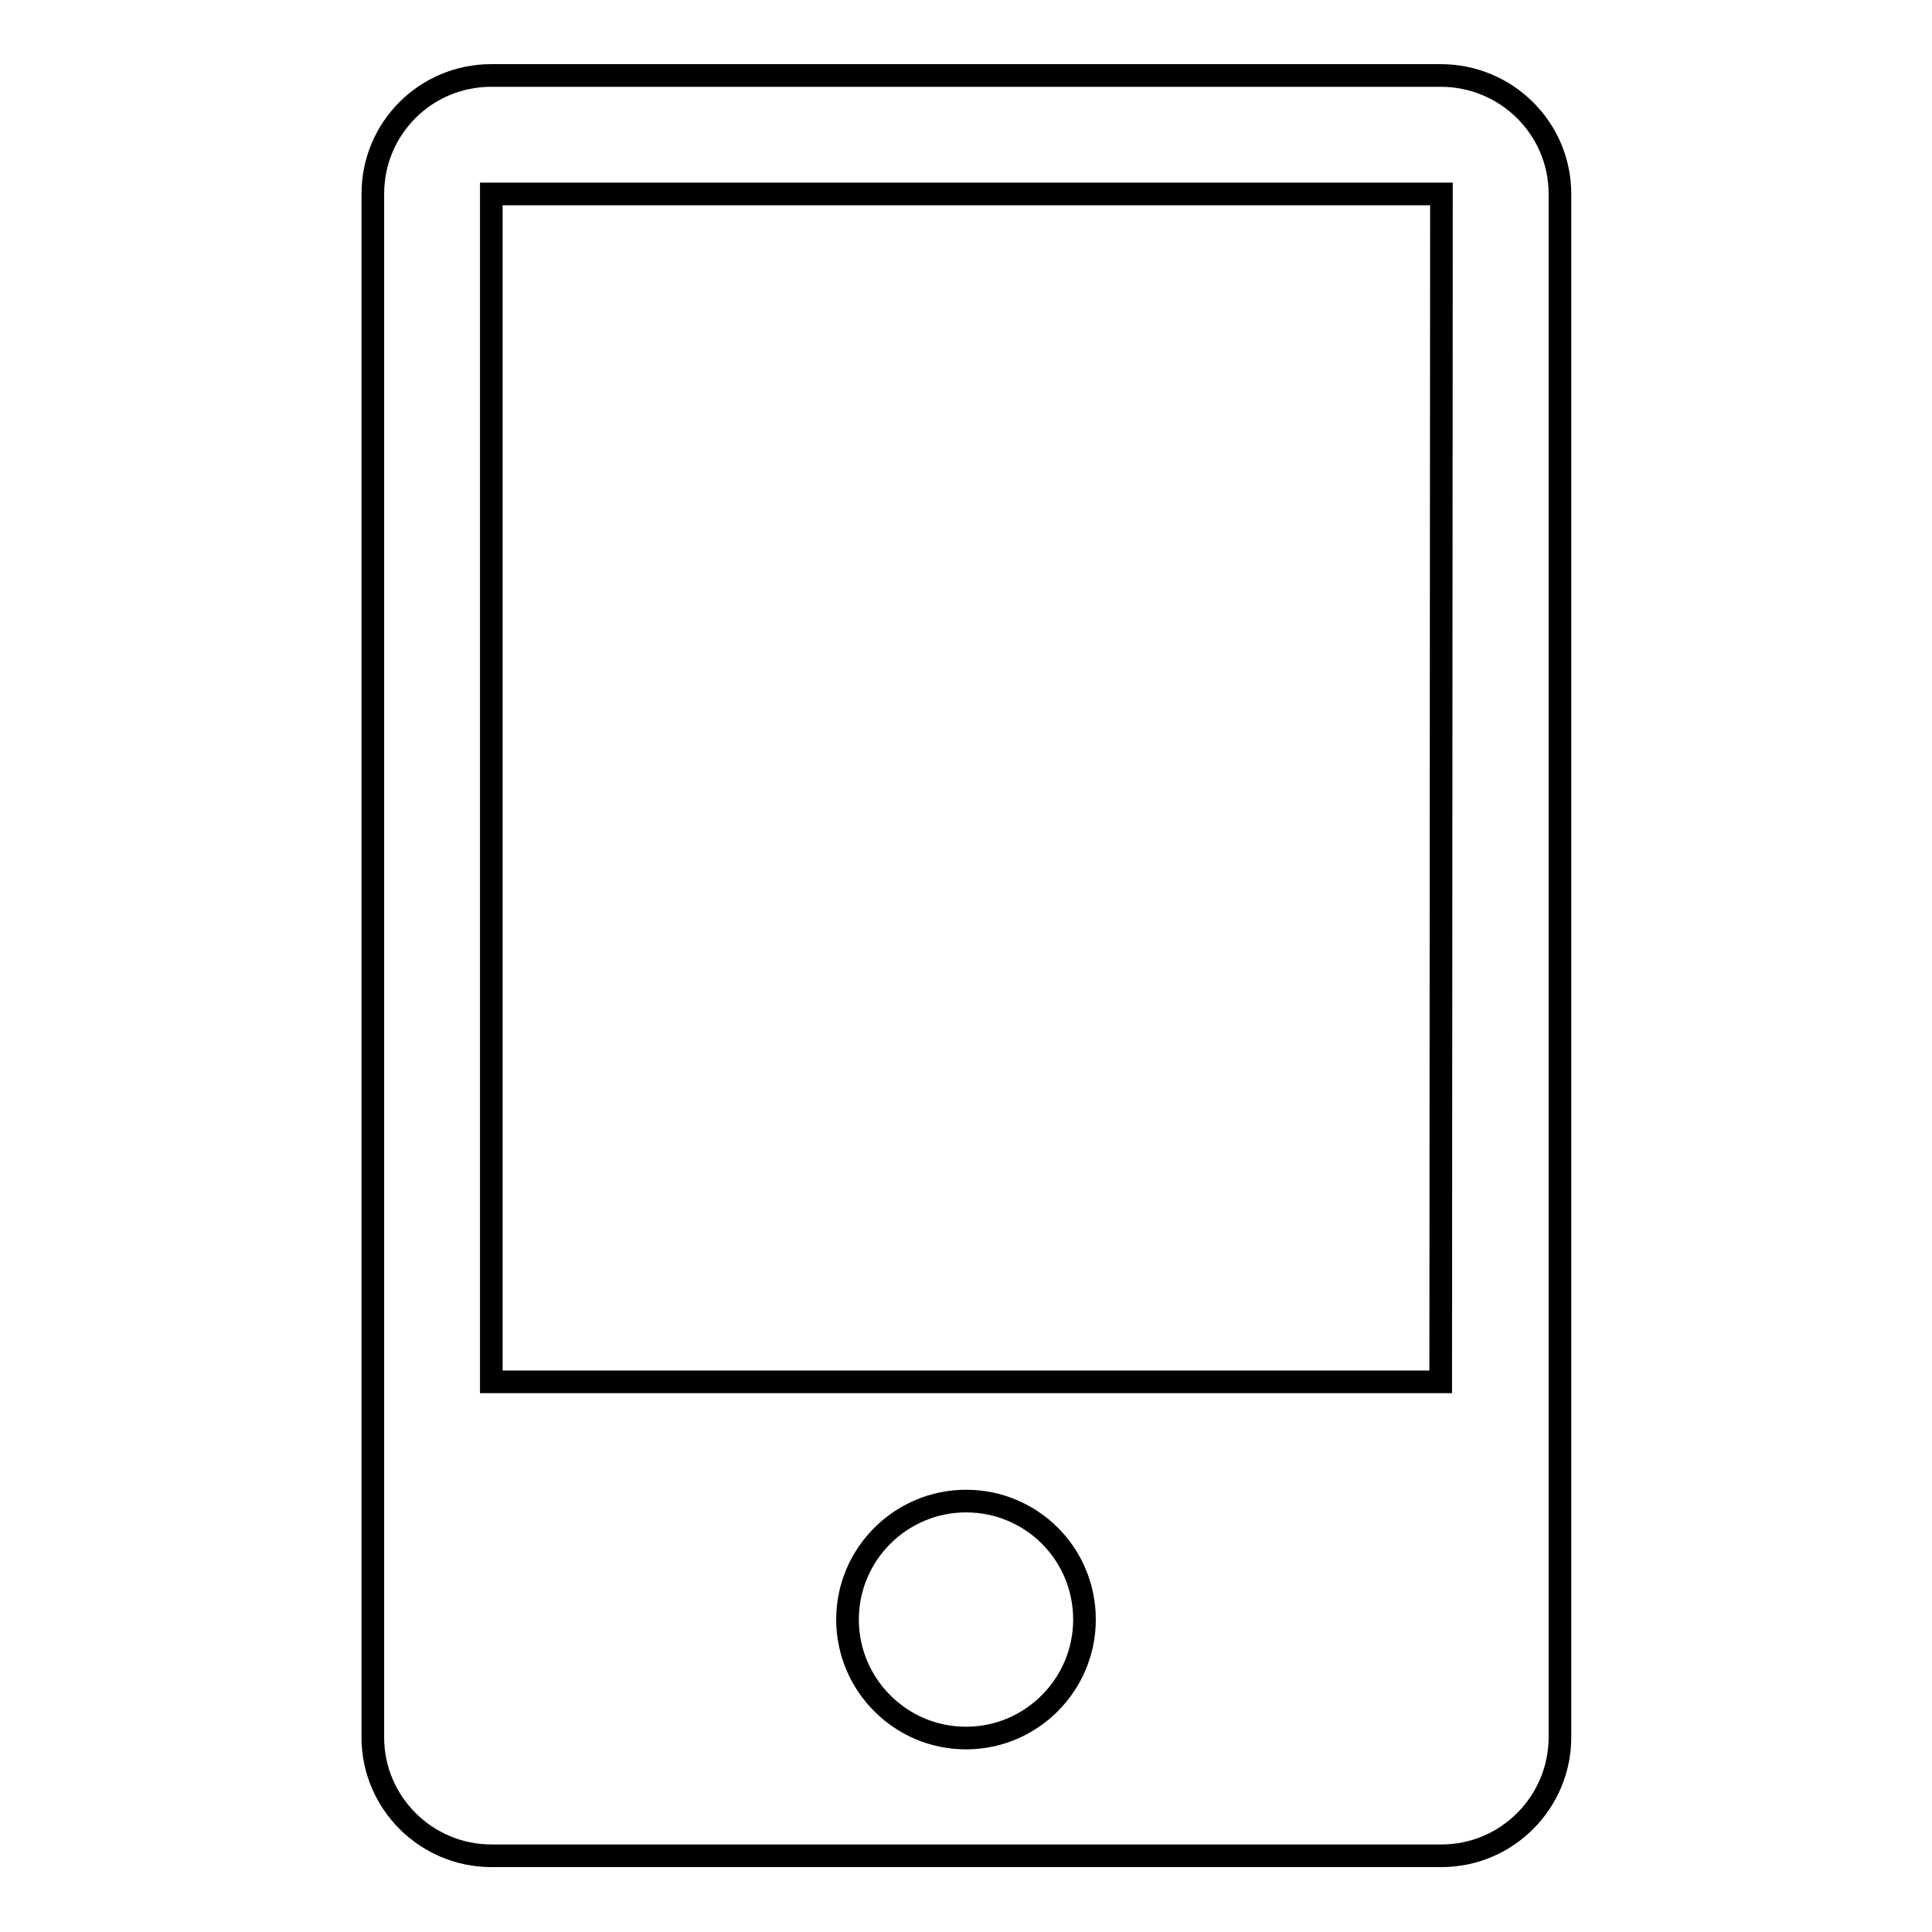
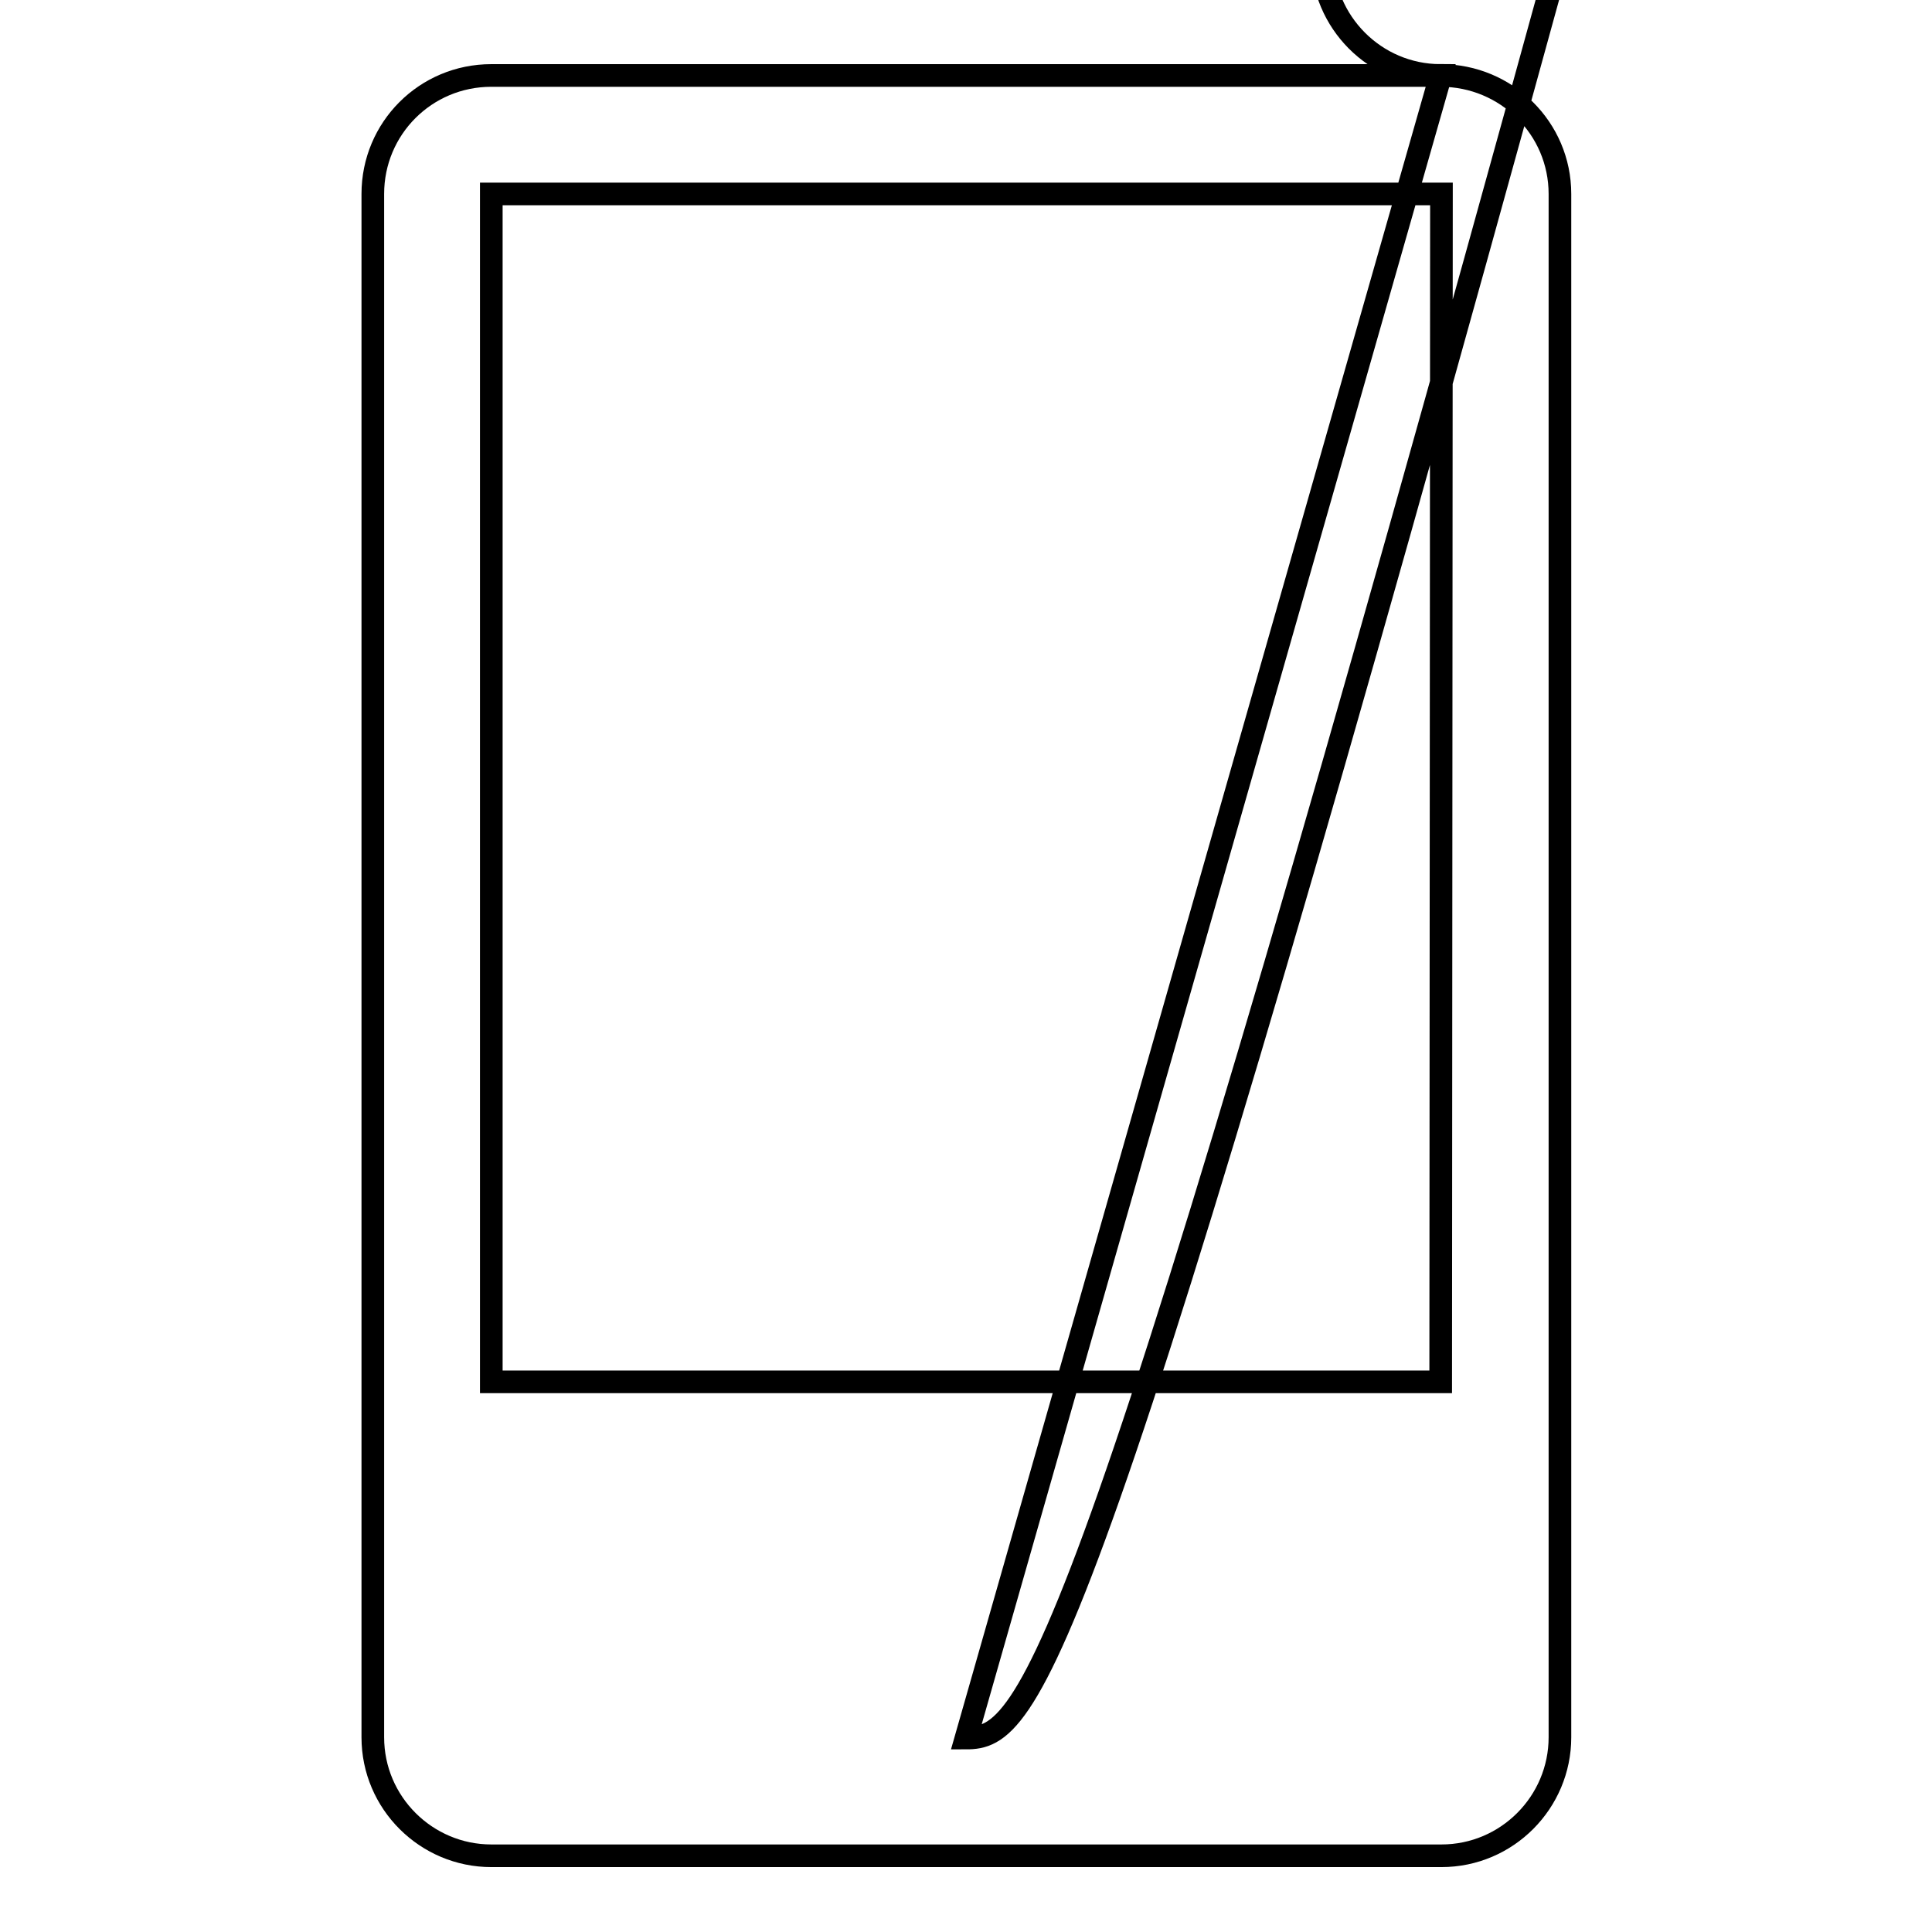
<svg xmlns="http://www.w3.org/2000/svg" version="1.1" x="0px" y="0px" viewBox="0 0 256 256" enable-background="new 0 0 256 256" xml:space="preserve">
  <g>
    <g>
-       <path stroke-width="3" fill-opacity="0" stroke="#000000" d="M190.9,10H65.1c-8.7,0-15.7,7-15.7,15.7v204.5c0,8.7,7.1,15.7,15.7,15.7h125.9c8.7,0,15.7-7.1,15.7-15.7V25.7C206.7,17,199.6,10,190.9,10z M128,230.3c-8.7,0-15.7-7.1-15.7-15.7c0-8.7,7.1-15.7,15.7-15.7c8.7,0,15.7,7,15.7,15.7C143.7,223.2,136.7,230.3,128,230.3z M190.9,183.1H65.1V25.7h125.9L190.9,183.1L190.9,183.1z" />
+       <path stroke-width="3" fill-opacity="0" stroke="#000000" d="M190.9,10H65.1c-8.7,0-15.7,7-15.7,15.7v204.5c0,8.7,7.1,15.7,15.7,15.7h125.9c8.7,0,15.7-7.1,15.7-15.7V25.7C206.7,17,199.6,10,190.9,10z c-8.7,0-15.7-7.1-15.7-15.7c0-8.7,7.1-15.7,15.7-15.7c8.7,0,15.7,7,15.7,15.7C143.7,223.2,136.7,230.3,128,230.3z M190.9,183.1H65.1V25.7h125.9L190.9,183.1L190.9,183.1z" />
    </g>
  </g>
</svg>